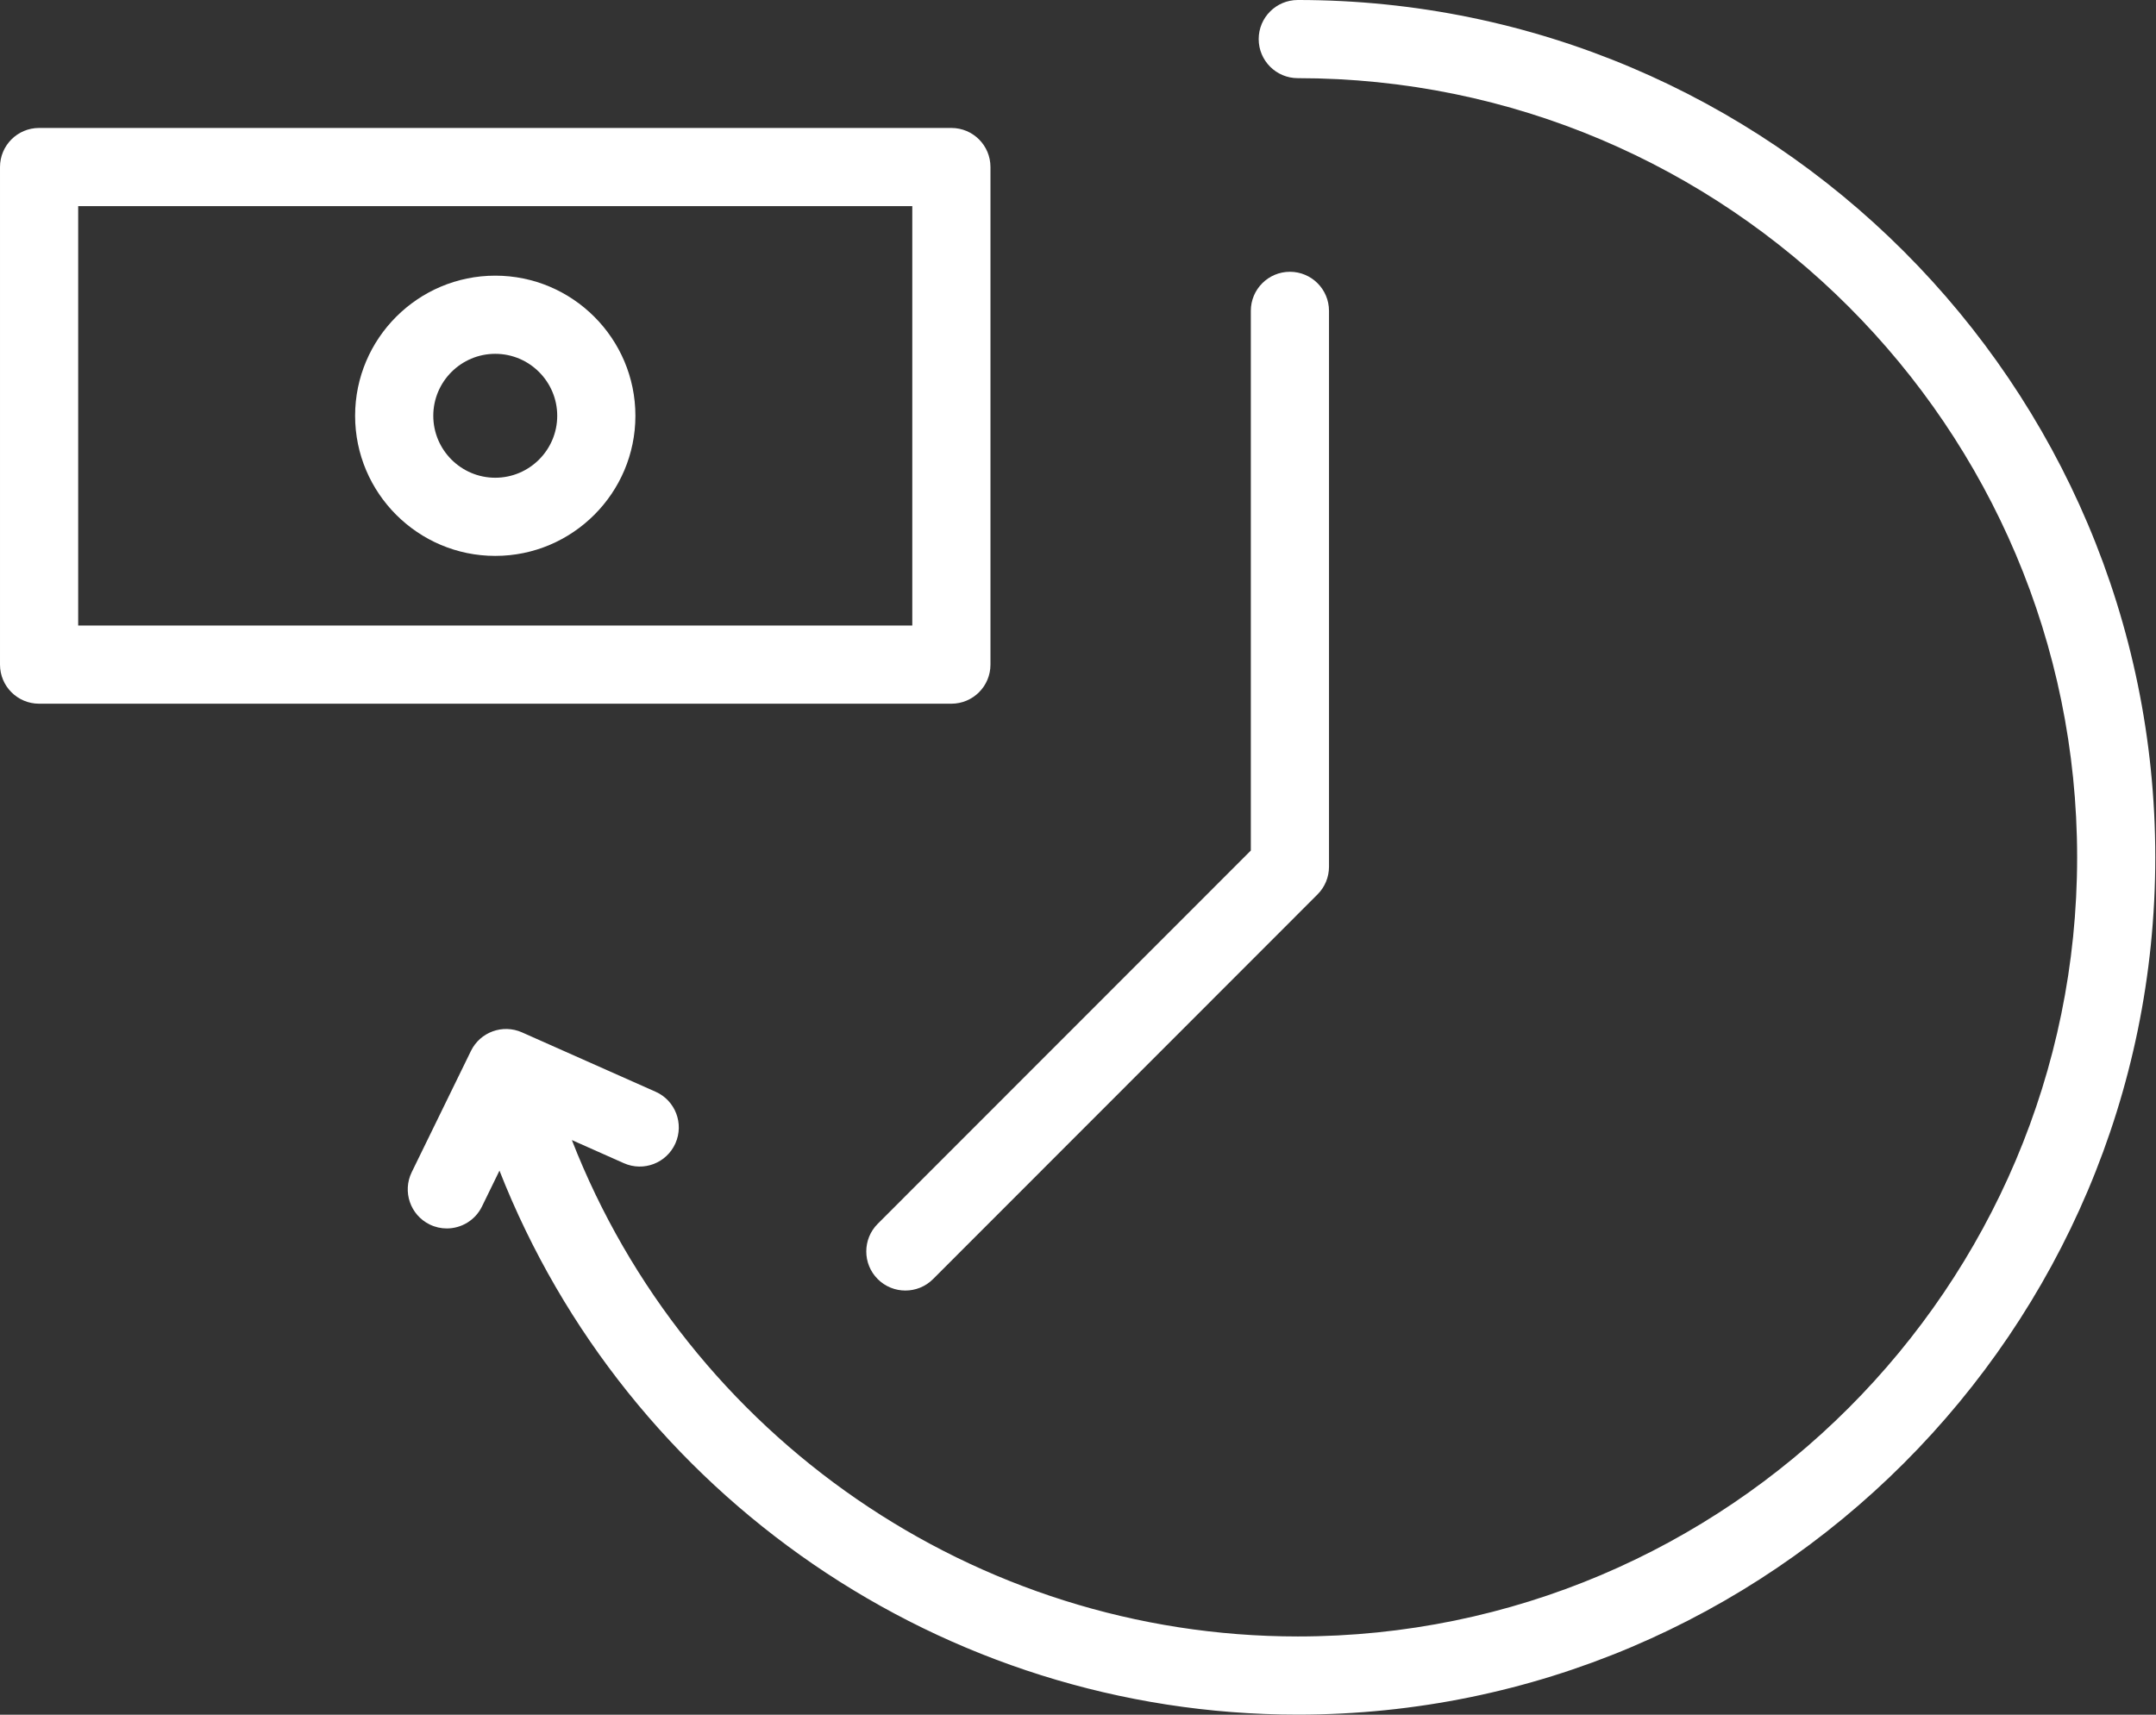
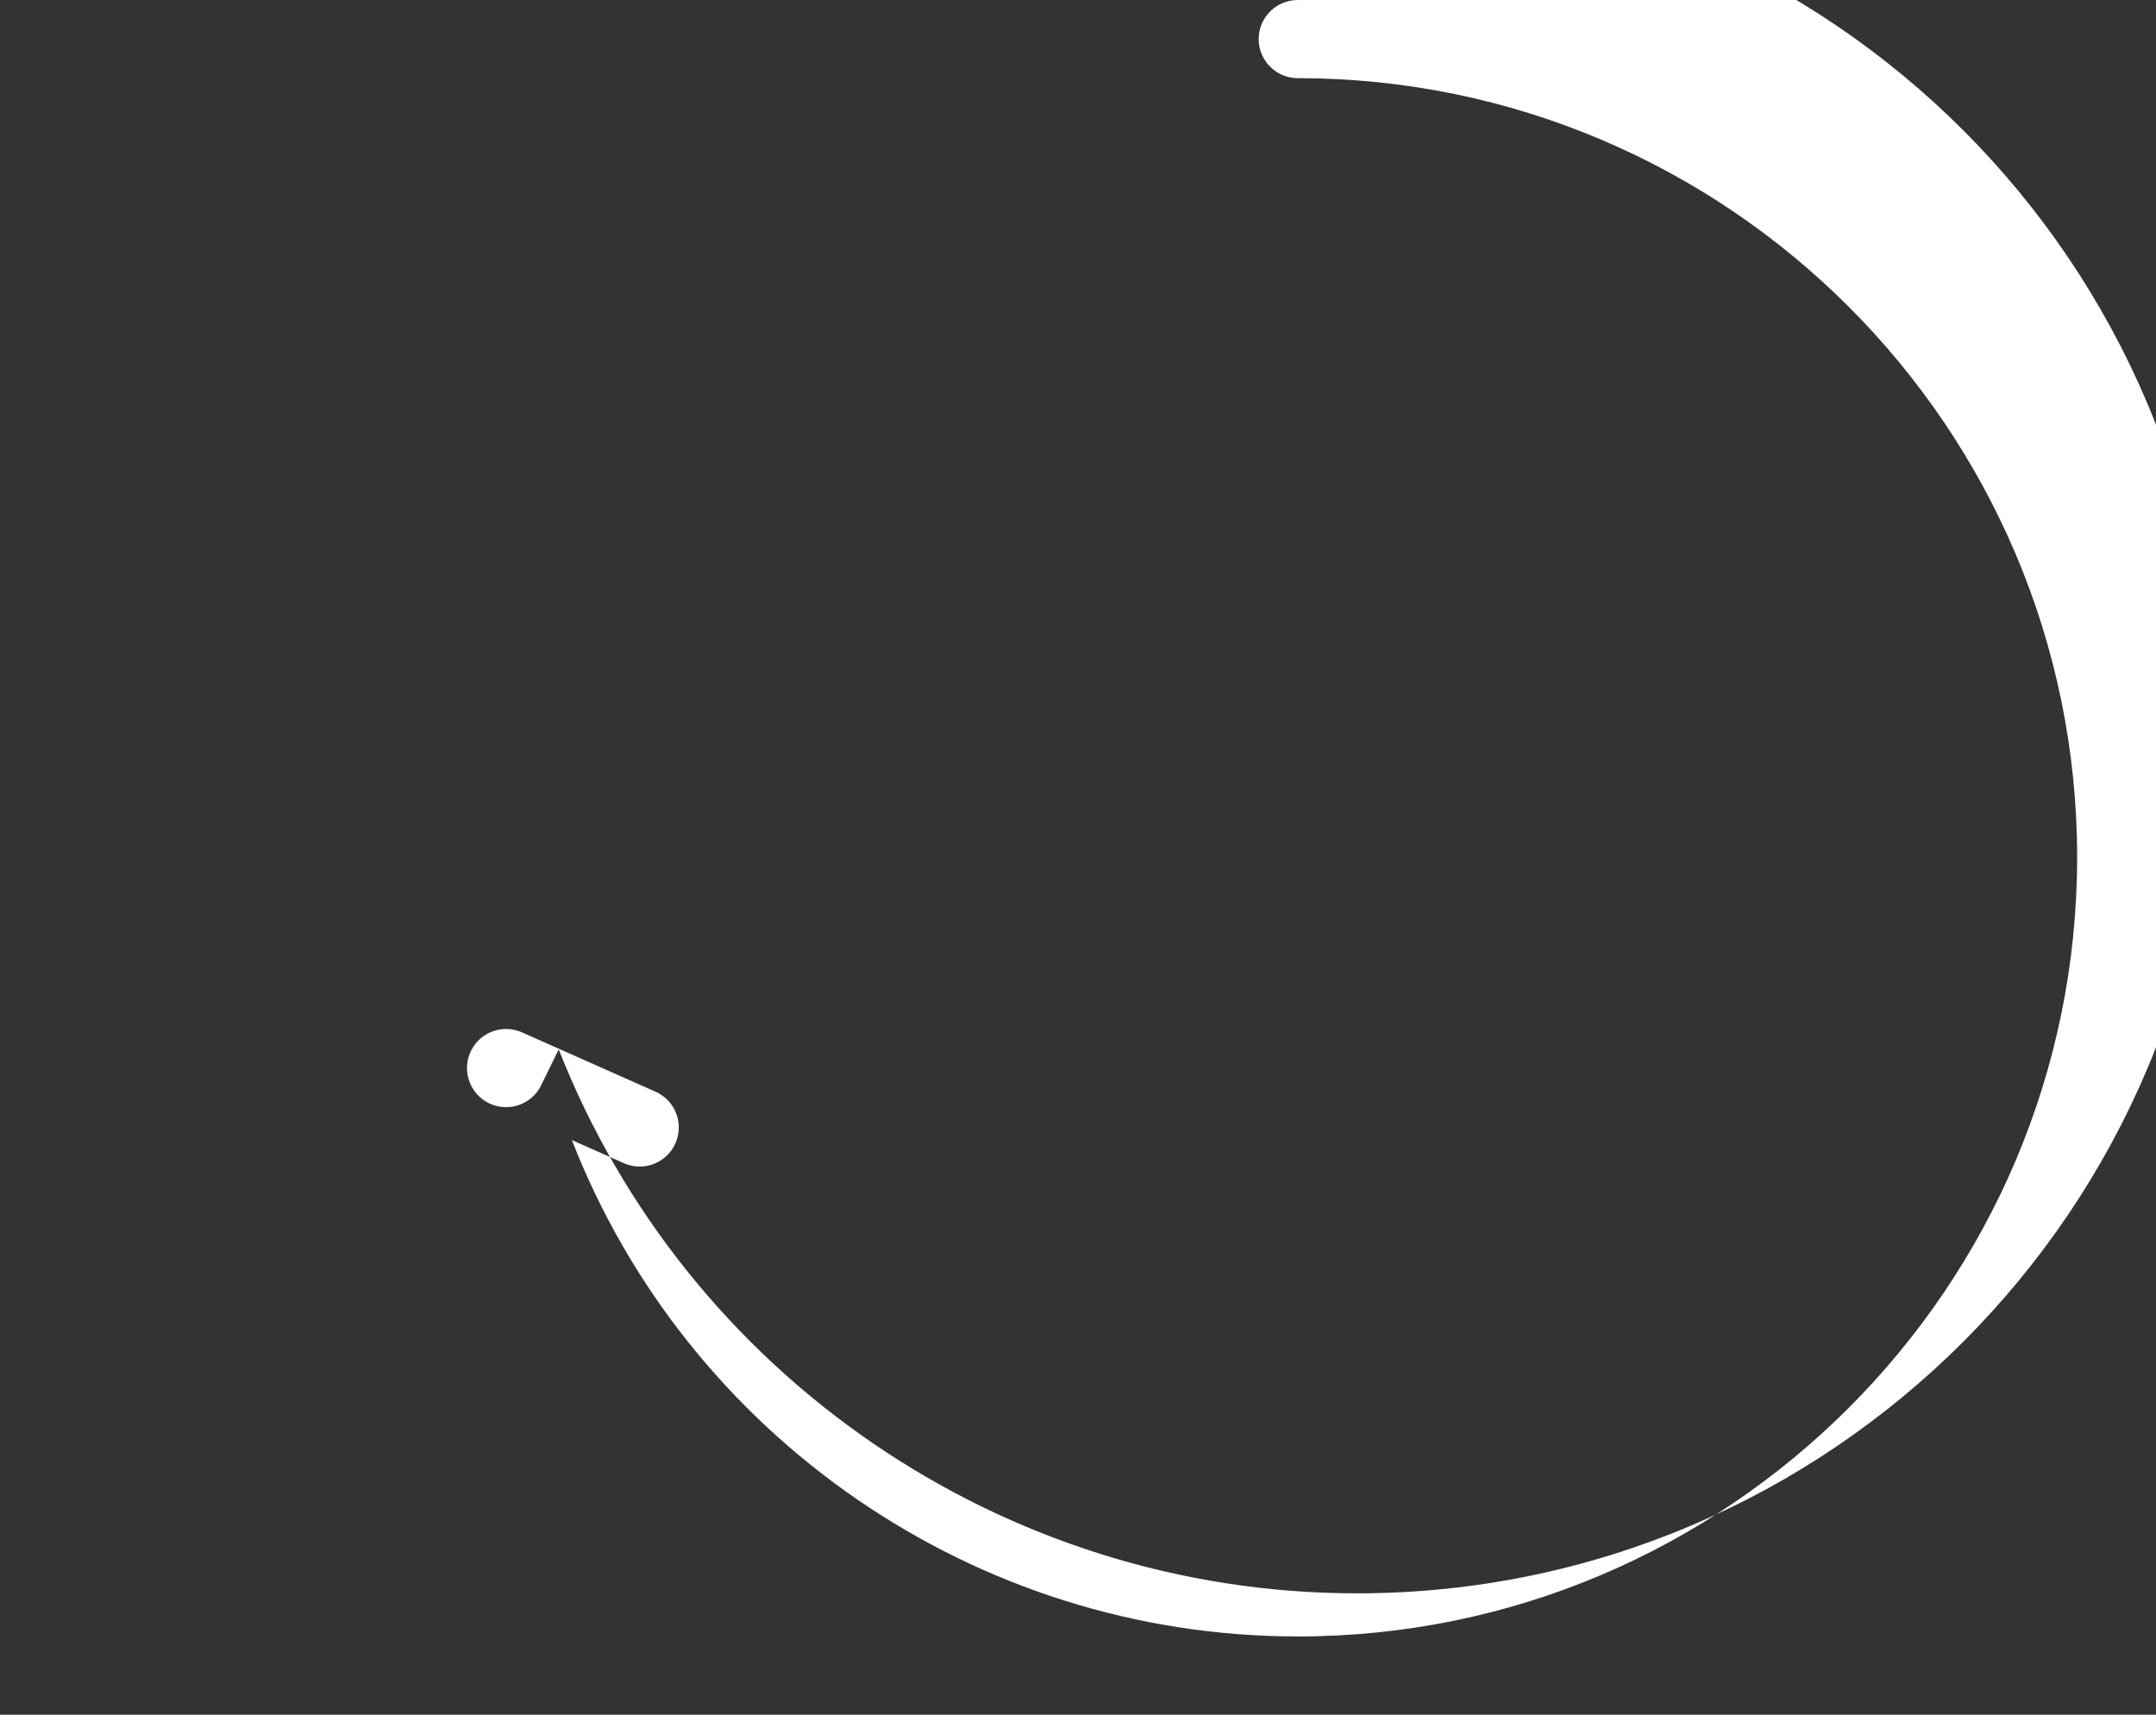
<svg xmlns="http://www.w3.org/2000/svg" style="fill-rule:evenodd;clip-rule:evenodd;stroke-linejoin:round;stroke-miterlimit:2;" xml:space="preserve" version="1.1" viewBox="0 0 1765 1404" height="100%" width="100%">
  <rect x="0" y="0" width="1765" height="1404" fill="#333333" stroke="none" />
  <g>
-     <path style="fill:#fff;fill-rule:nonzero;" d="M1062.42,0c-17.664,0 -32,14.315 -32,32c0,17.685 14.336,32 32,32c351.808,0 638.016,286.187 638.016,637.973c0,351.766 -286.208,637.952 -638.016,637.952c-264.597,0 -499.861,-164.224 -594.261,-406.442l42.539,18.922c16.17,7.211 35.072,-0.106 42.24,-16.256c7.168,-16.149 -0.086,-35.072 -16.235,-42.24l-109.397,-48.618c-15.766,-6.976 -34.198,-0.278 -41.771,15.21l-48.491,99.307c-7.744,15.872 -1.152,35.051 14.72,42.795c4.523,2.218 9.302,3.242 14.016,3.242c11.84,0 23.232,-6.613 28.779,-17.962l14.336,-29.376c104.299,265.621 362.987,445.418 653.504,445.418c387.115,0 702.016,-314.901 702.016,-701.952c0,-387.05 -314.88,-701.973 -701.995,-701.973Z" />
-     <path style="fill:#fff;fill-rule:nonzero;" d="M810.837,544.192l0,-407.424c0,-17.685 -14.314,-32 -32,-32l-746.837,0c-17.685,0 -32,14.315 -32,32l0,407.424c0,17.685 14.315,32 32,32l746.837,0c17.664,0 32,-14.315 32,-32Zm-64,-32l-682.837,0l0,-343.424l682.837,0l0,343.424Z" />
-     <path style="fill:#fff;fill-rule:nonzero;" d="M405.44,455.168c63.253,0 114.731,-51.477 114.731,-114.731c-0,-63.253 -51.478,-114.73 -114.731,-114.73c-63.253,-0 -114.731,51.477 -114.731,114.73c0,63.254 51.478,114.731 114.731,114.731Zm0,-165.461c27.968,-0 50.731,22.762 50.731,50.73c-0,27.968 -22.763,50.731 -50.731,50.731c-27.968,0 -50.731,-22.763 -50.731,-50.731c0,-27.968 22.763,-50.73 50.731,-50.73Z" />
-     <path style="fill:#fff;fill-rule:nonzero;" d="M718.549,1047.32c6.251,6.251 14.443,9.366 22.635,9.366c8.192,-0 16.384,-3.115 22.635,-9.366l314.794,-315.008c5.995,-5.994 9.366,-14.144 9.366,-22.634l-0,-455.147c-0,-17.685 -14.336,-32 -32,-32c-17.664,0 -32,14.315 -32,32l-0,441.899l-305.451,305.621c-12.48,12.501 -12.48,32.789 0.021,45.269Z" />
+     <path style="fill:#fff;fill-rule:nonzero;" d="M1062.42,0c-17.664,0 -32,14.315 -32,32c0,17.685 14.336,32 32,32c351.808,0 638.016,286.187 638.016,637.973c0,351.766 -286.208,637.952 -638.016,637.952c-264.597,0 -499.861,-164.224 -594.261,-406.442l42.539,18.922c16.17,7.211 35.072,-0.106 42.24,-16.256c7.168,-16.149 -0.086,-35.072 -16.235,-42.24l-109.397,-48.618c-15.766,-6.976 -34.198,-0.278 -41.771,15.21c-7.744,15.872 -1.152,35.051 14.72,42.795c4.523,2.218 9.302,3.242 14.016,3.242c11.84,0 23.232,-6.613 28.779,-17.962l14.336,-29.376c104.299,265.621 362.987,445.418 653.504,445.418c387.115,0 702.016,-314.901 702.016,-701.952c0,-387.05 -314.88,-701.973 -701.995,-701.973Z" />
  </g>
</svg>